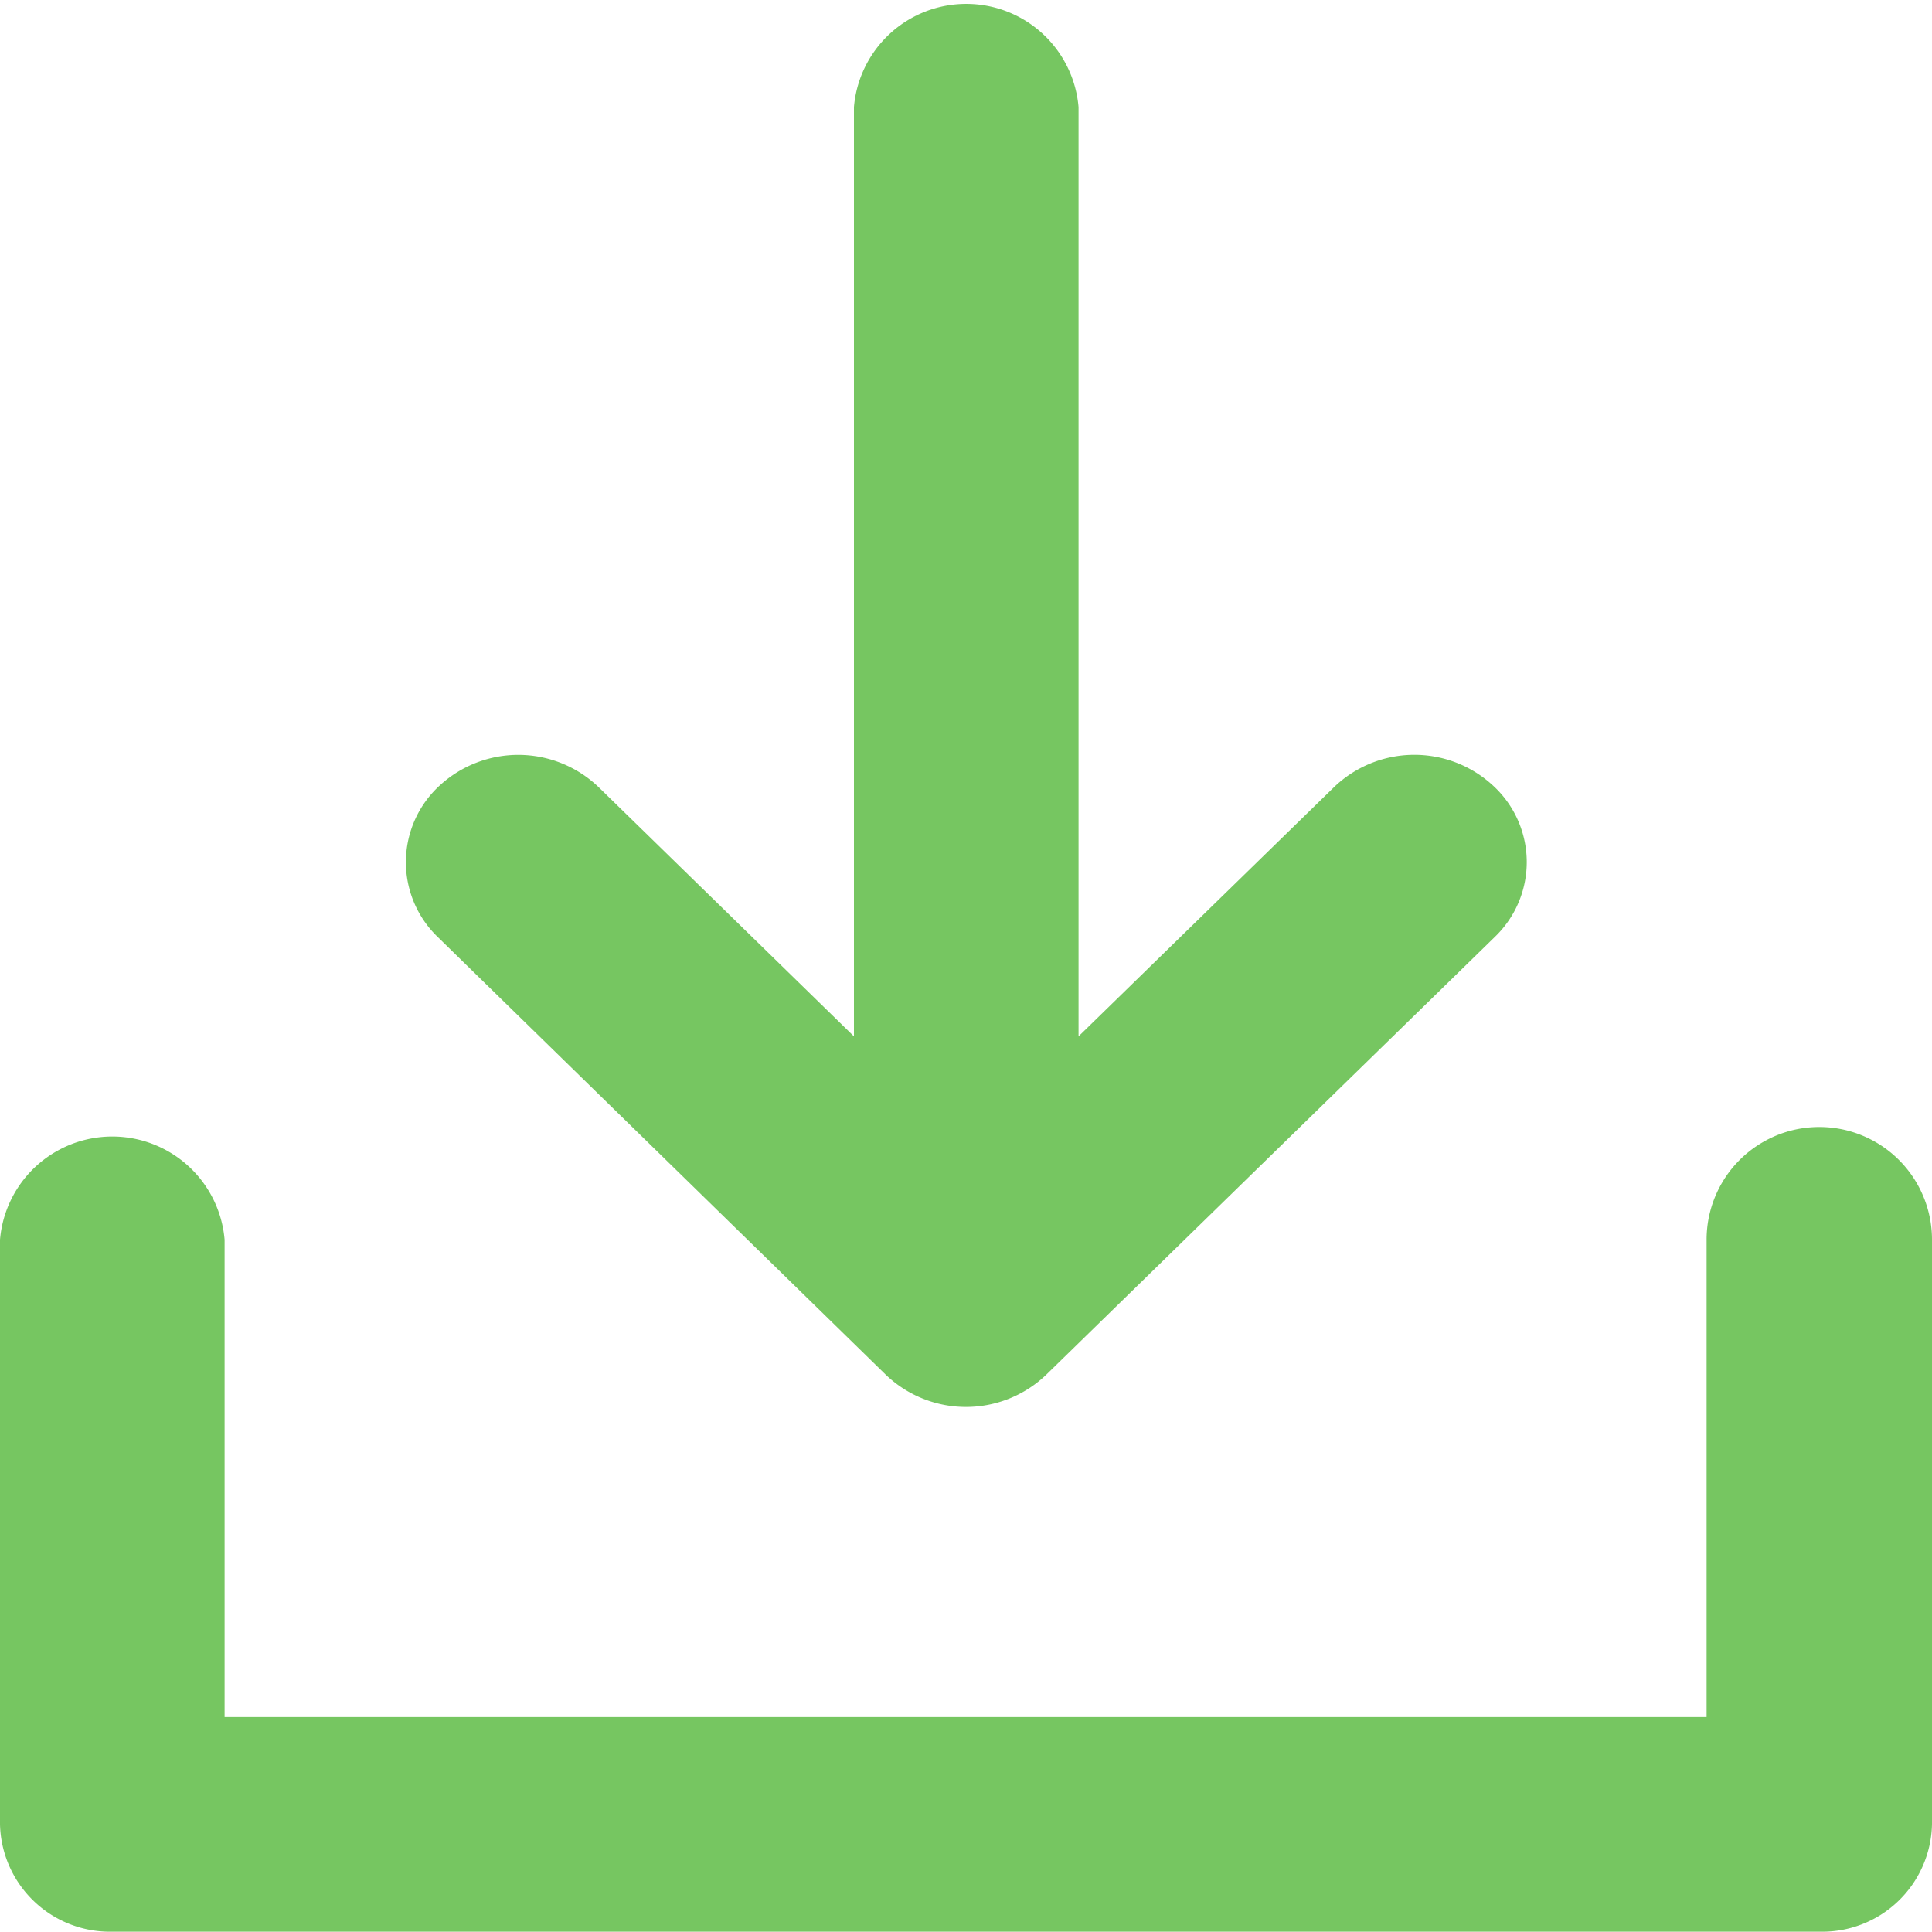
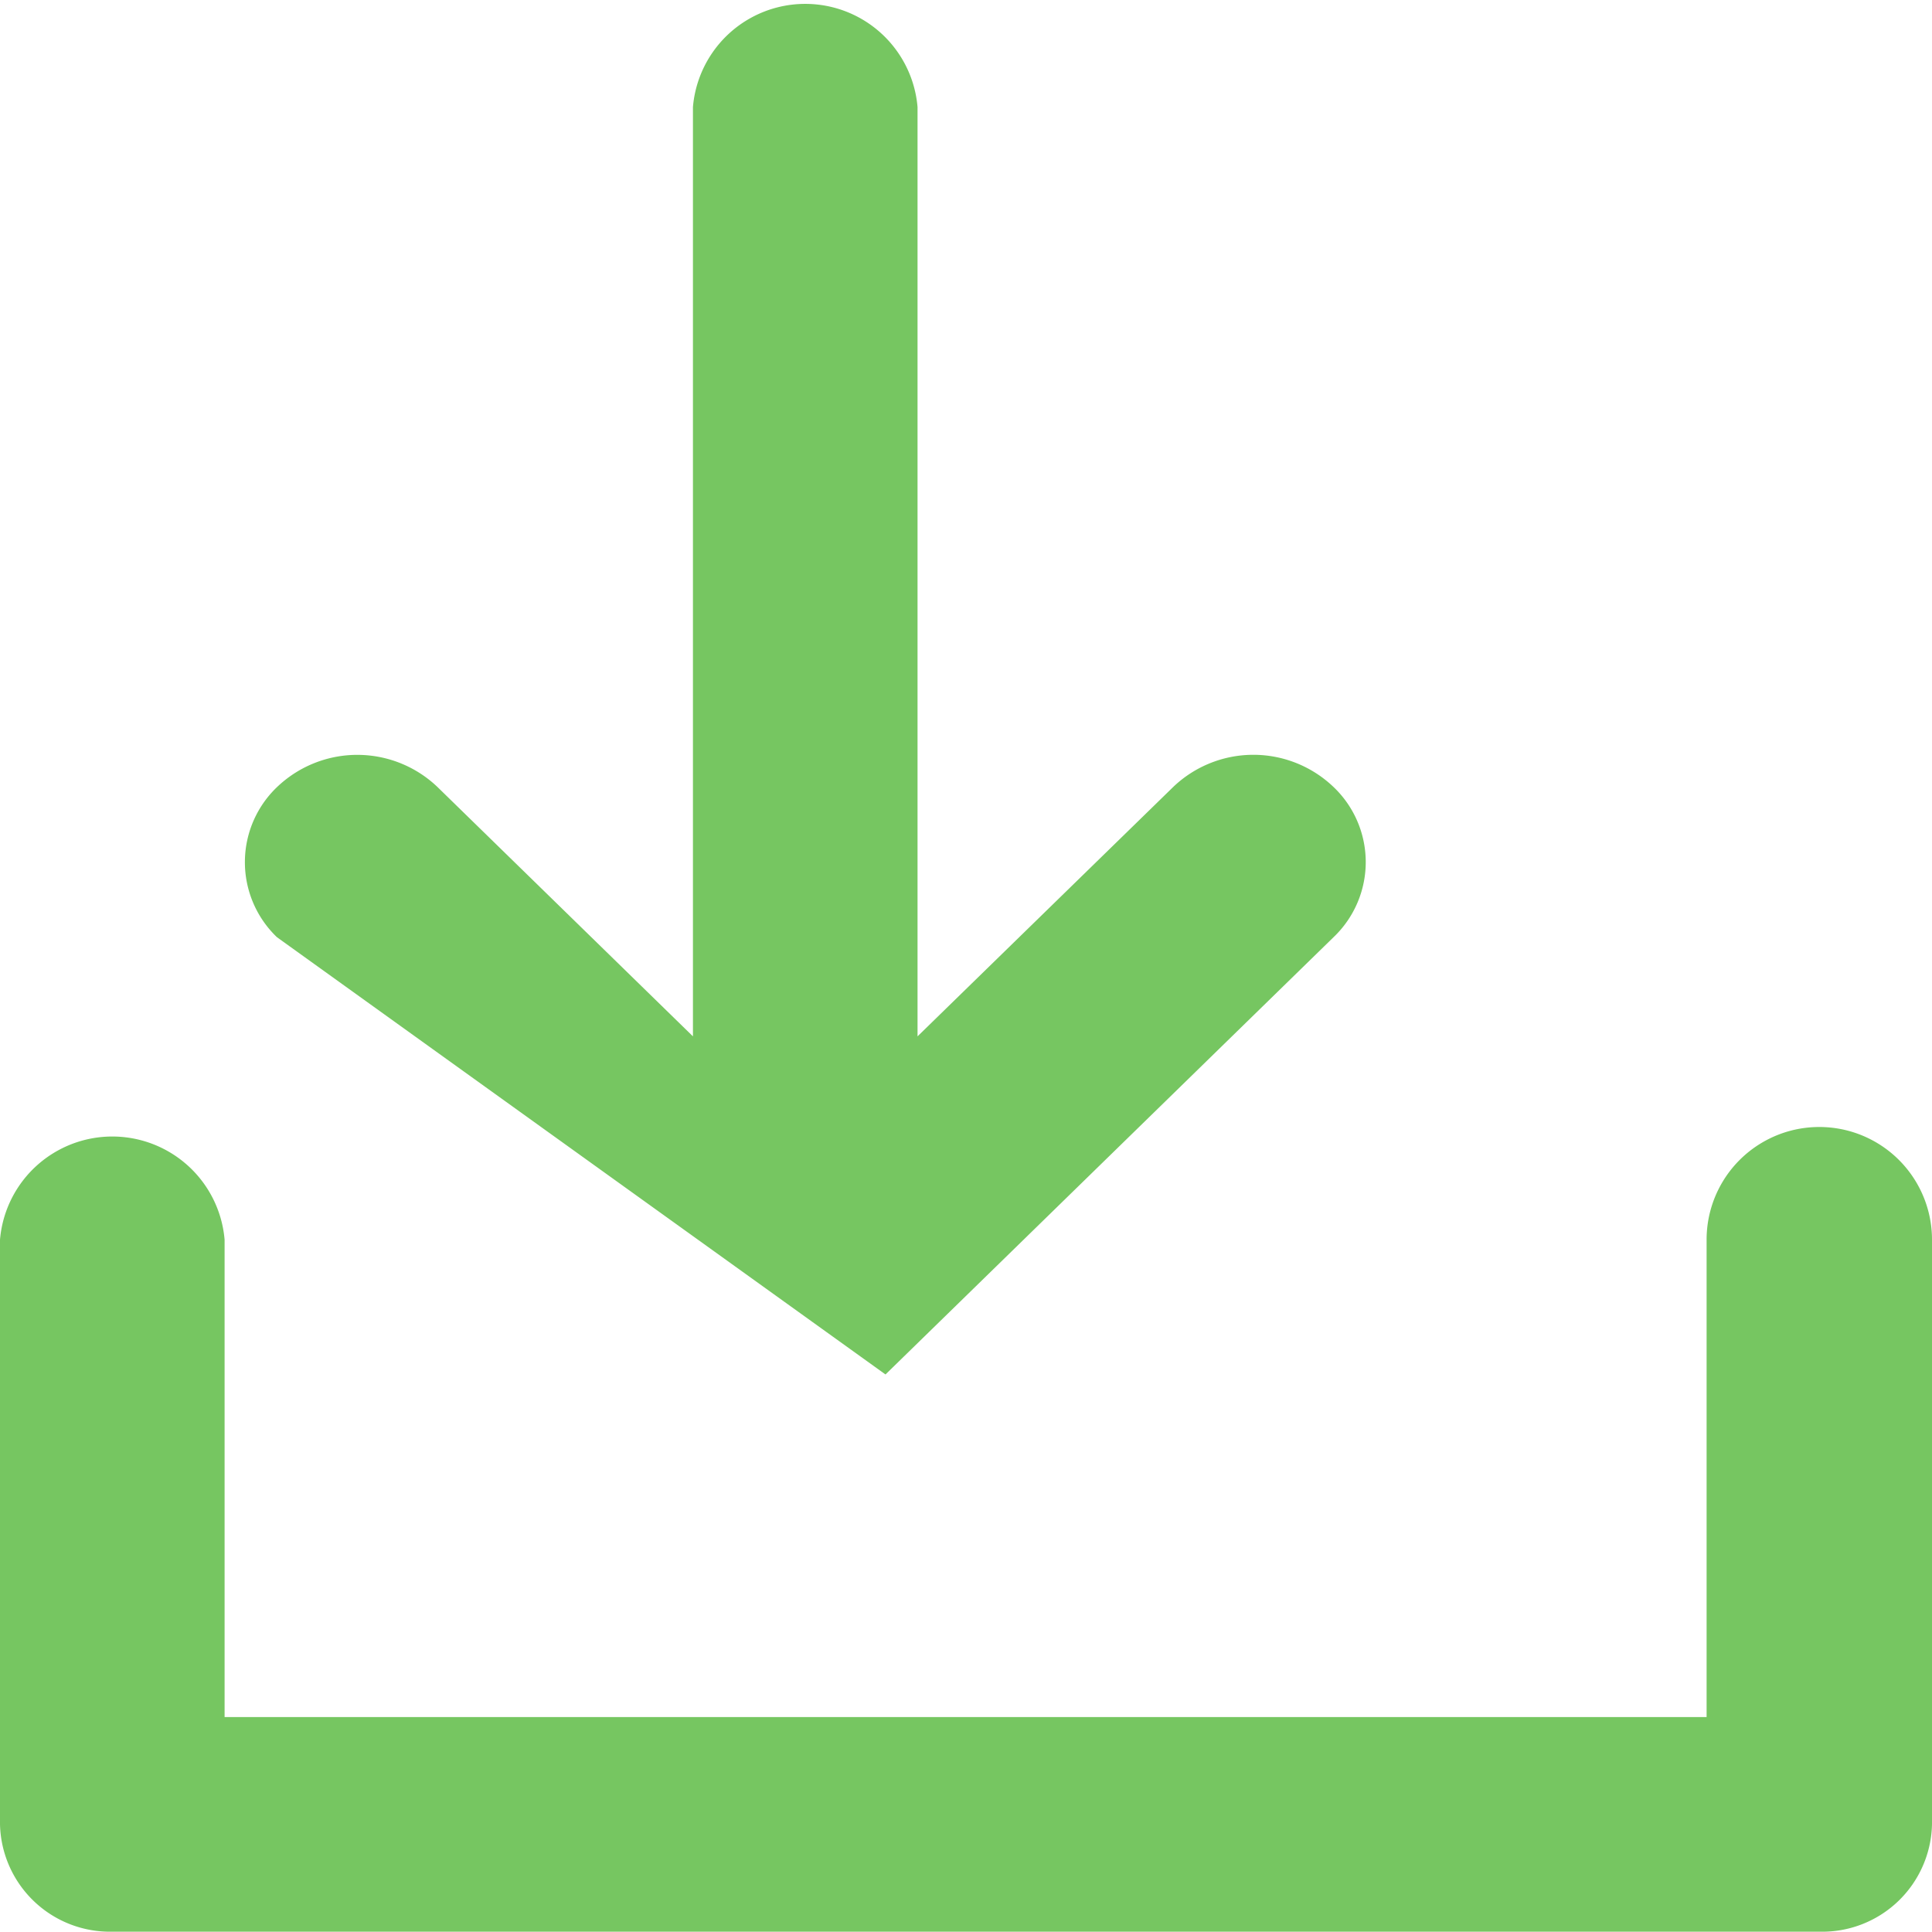
<svg xmlns="http://www.w3.org/2000/svg" width="12" height="12" viewBox="0 0 12 12">
  <defs>
    <style>
      .cls-1 {
        fill: #76c661;
        fill-rule: evenodd;
      }
    </style>
  </defs>
-   <path id="形状_5" data-name="形状 5" class="cls-1" d="M311,601.7v3.631a0.682,0.682,0,0,1-.7.667H299.7a0.683,0.683,0,0,1-.7-0.667V601.7a0.7,0.7,0,0,1,1.395,0v2.965H309.6V601.7A0.7,0.7,0,0,1,311,601.7Zm-6.5.837a0.72,0.72,0,0,0,1,0l2.783-2.716a0.644,0.644,0,0,0-.01-0.942,0.72,0.72,0,0,0-.986.009l-1.588,1.549v-5.772a0.7,0.7,0,0,0-1.395,0v5.772l-1.587-1.549a0.721,0.721,0,0,0-.986-0.009,0.645,0.645,0,0,0-.011.942Z" transform="translate(-299 -594)" />
+   <path id="形状_5" data-name="形状 5" class="cls-1" d="M311,601.7v3.631a0.682,0.682,0,0,1-.7.667H299.7a0.683,0.683,0,0,1-.7-0.667V601.7a0.7,0.7,0,0,1,1.395,0v2.965H309.6V601.7A0.7,0.7,0,0,1,311,601.7Zm-6.5.837l2.783-2.716a0.644,0.644,0,0,0-.01-0.942,0.72,0.72,0,0,0-.986.009l-1.588,1.549v-5.772a0.7,0.7,0,0,0-1.395,0v5.772l-1.587-1.549a0.721,0.721,0,0,0-.986-0.009,0.645,0.645,0,0,0-.011.942Z" transform="translate(-299 -594)" />
</svg>